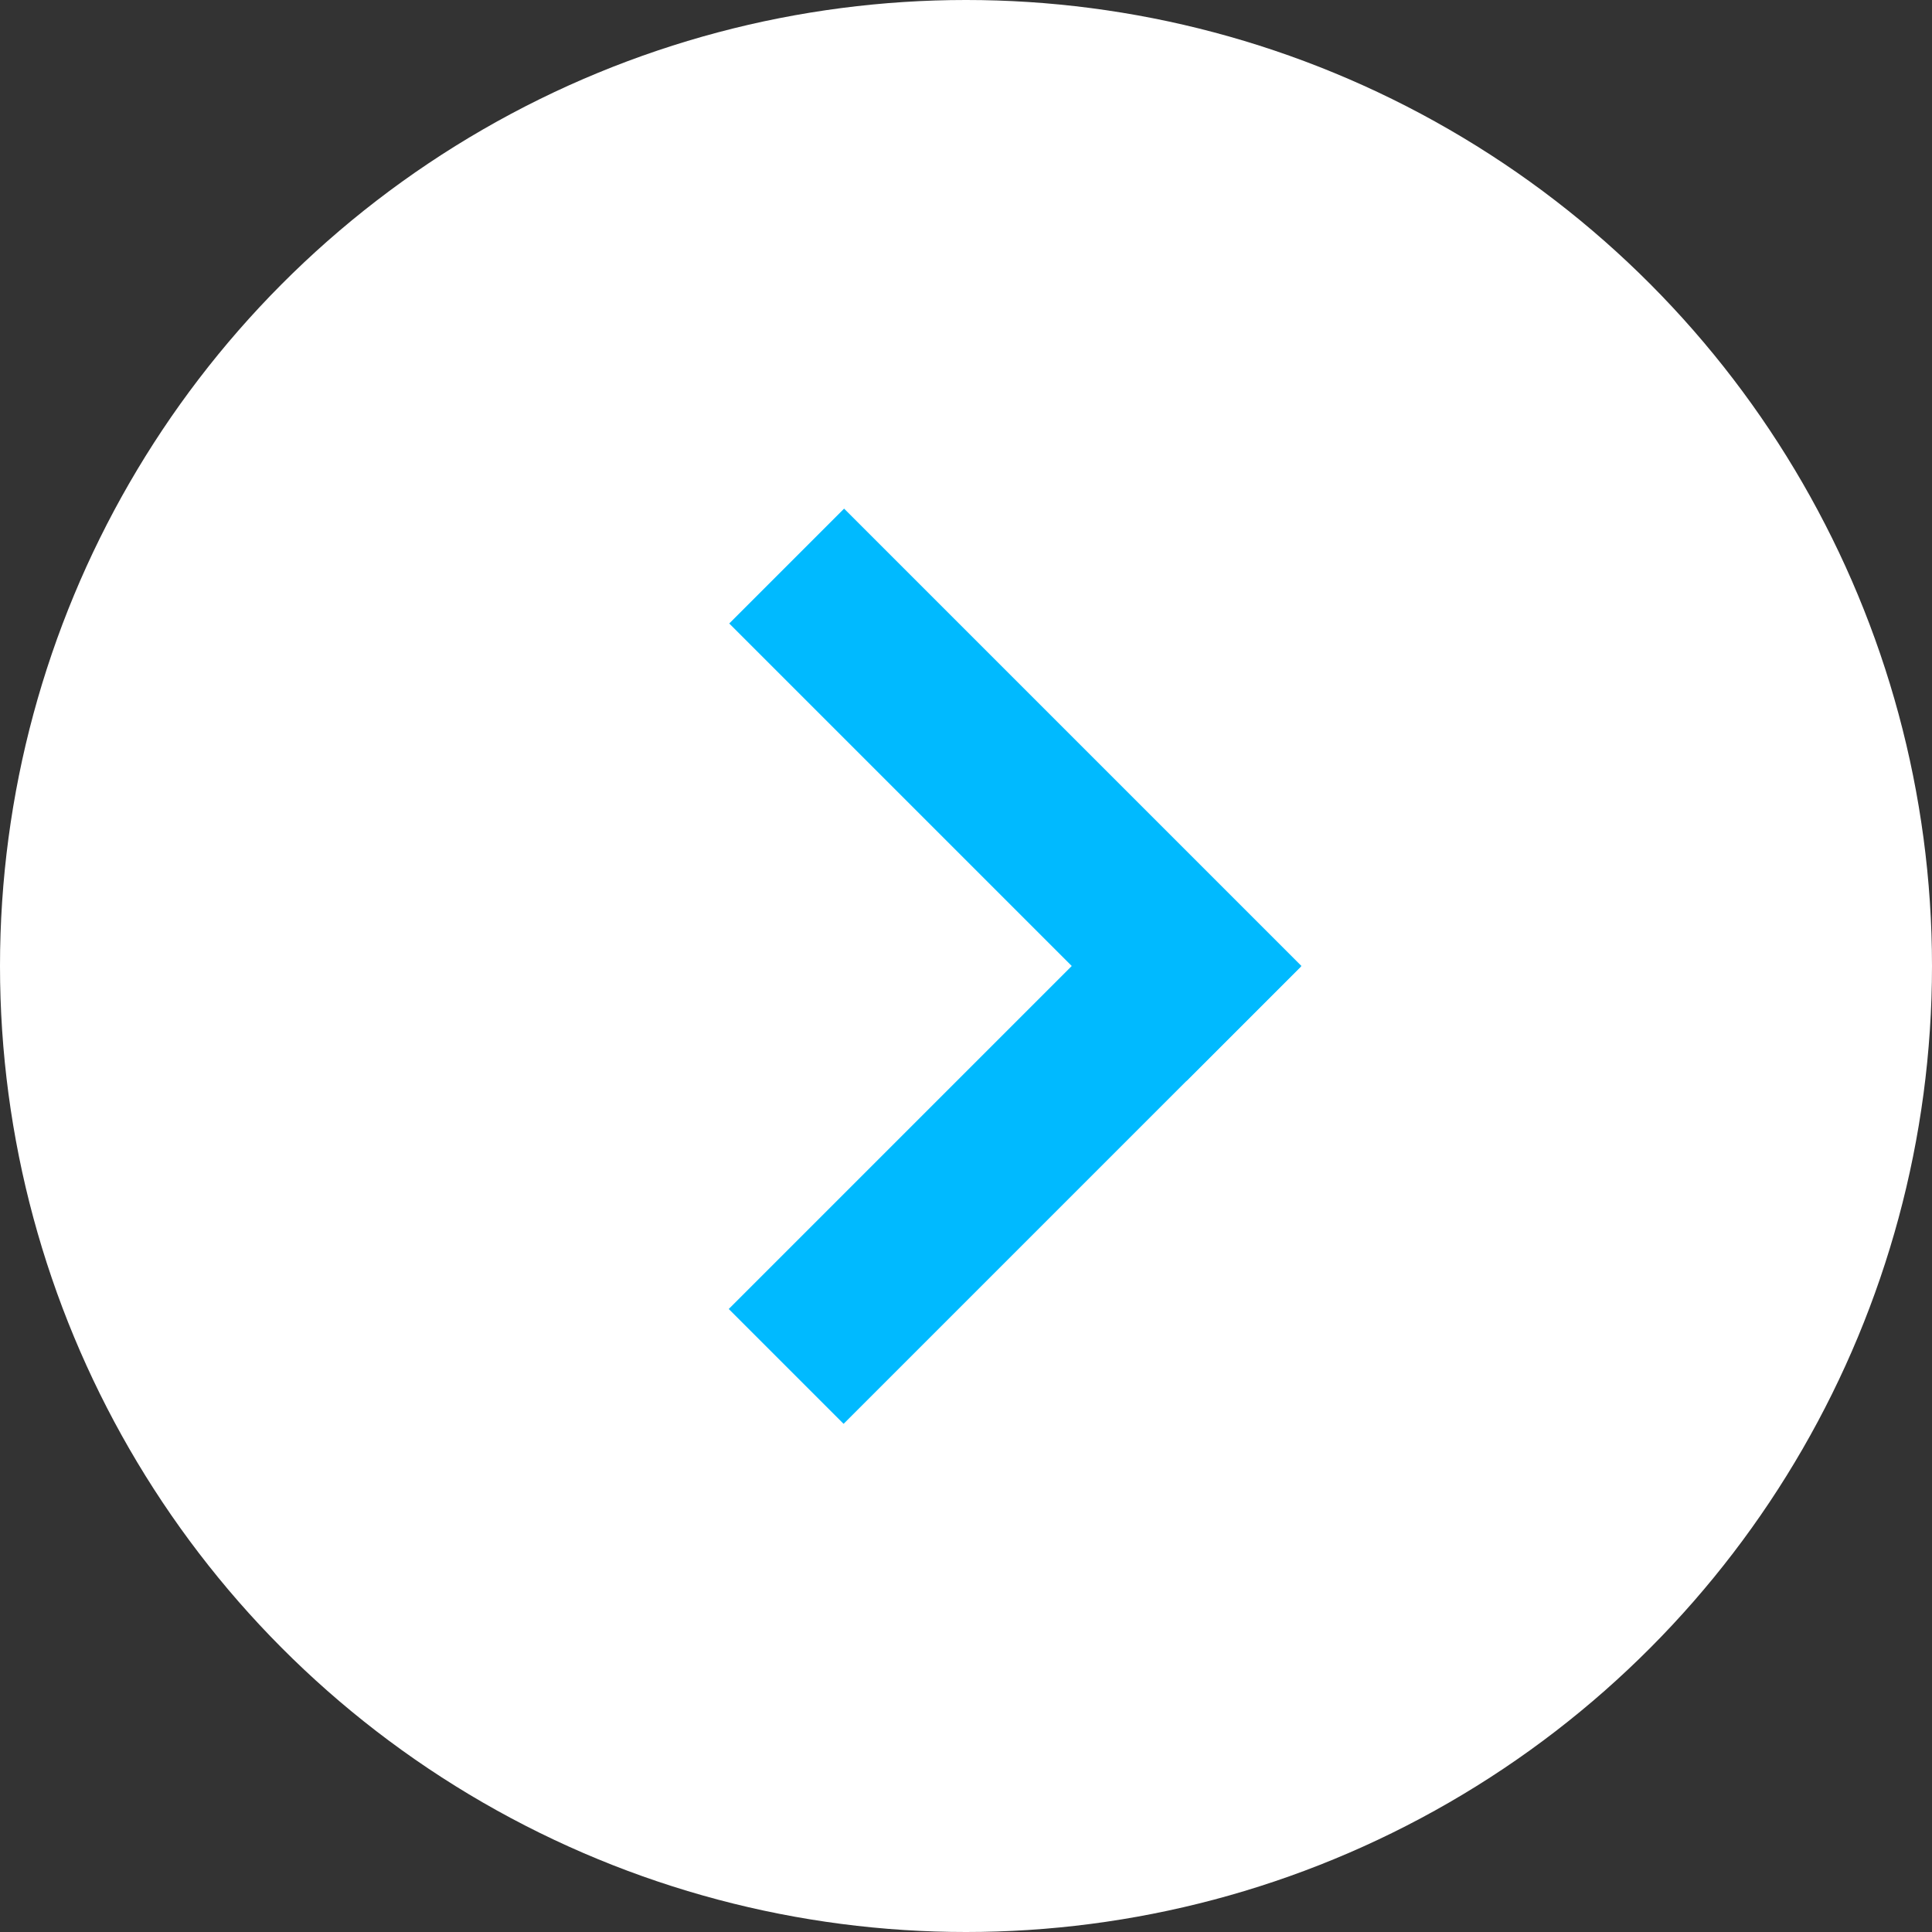
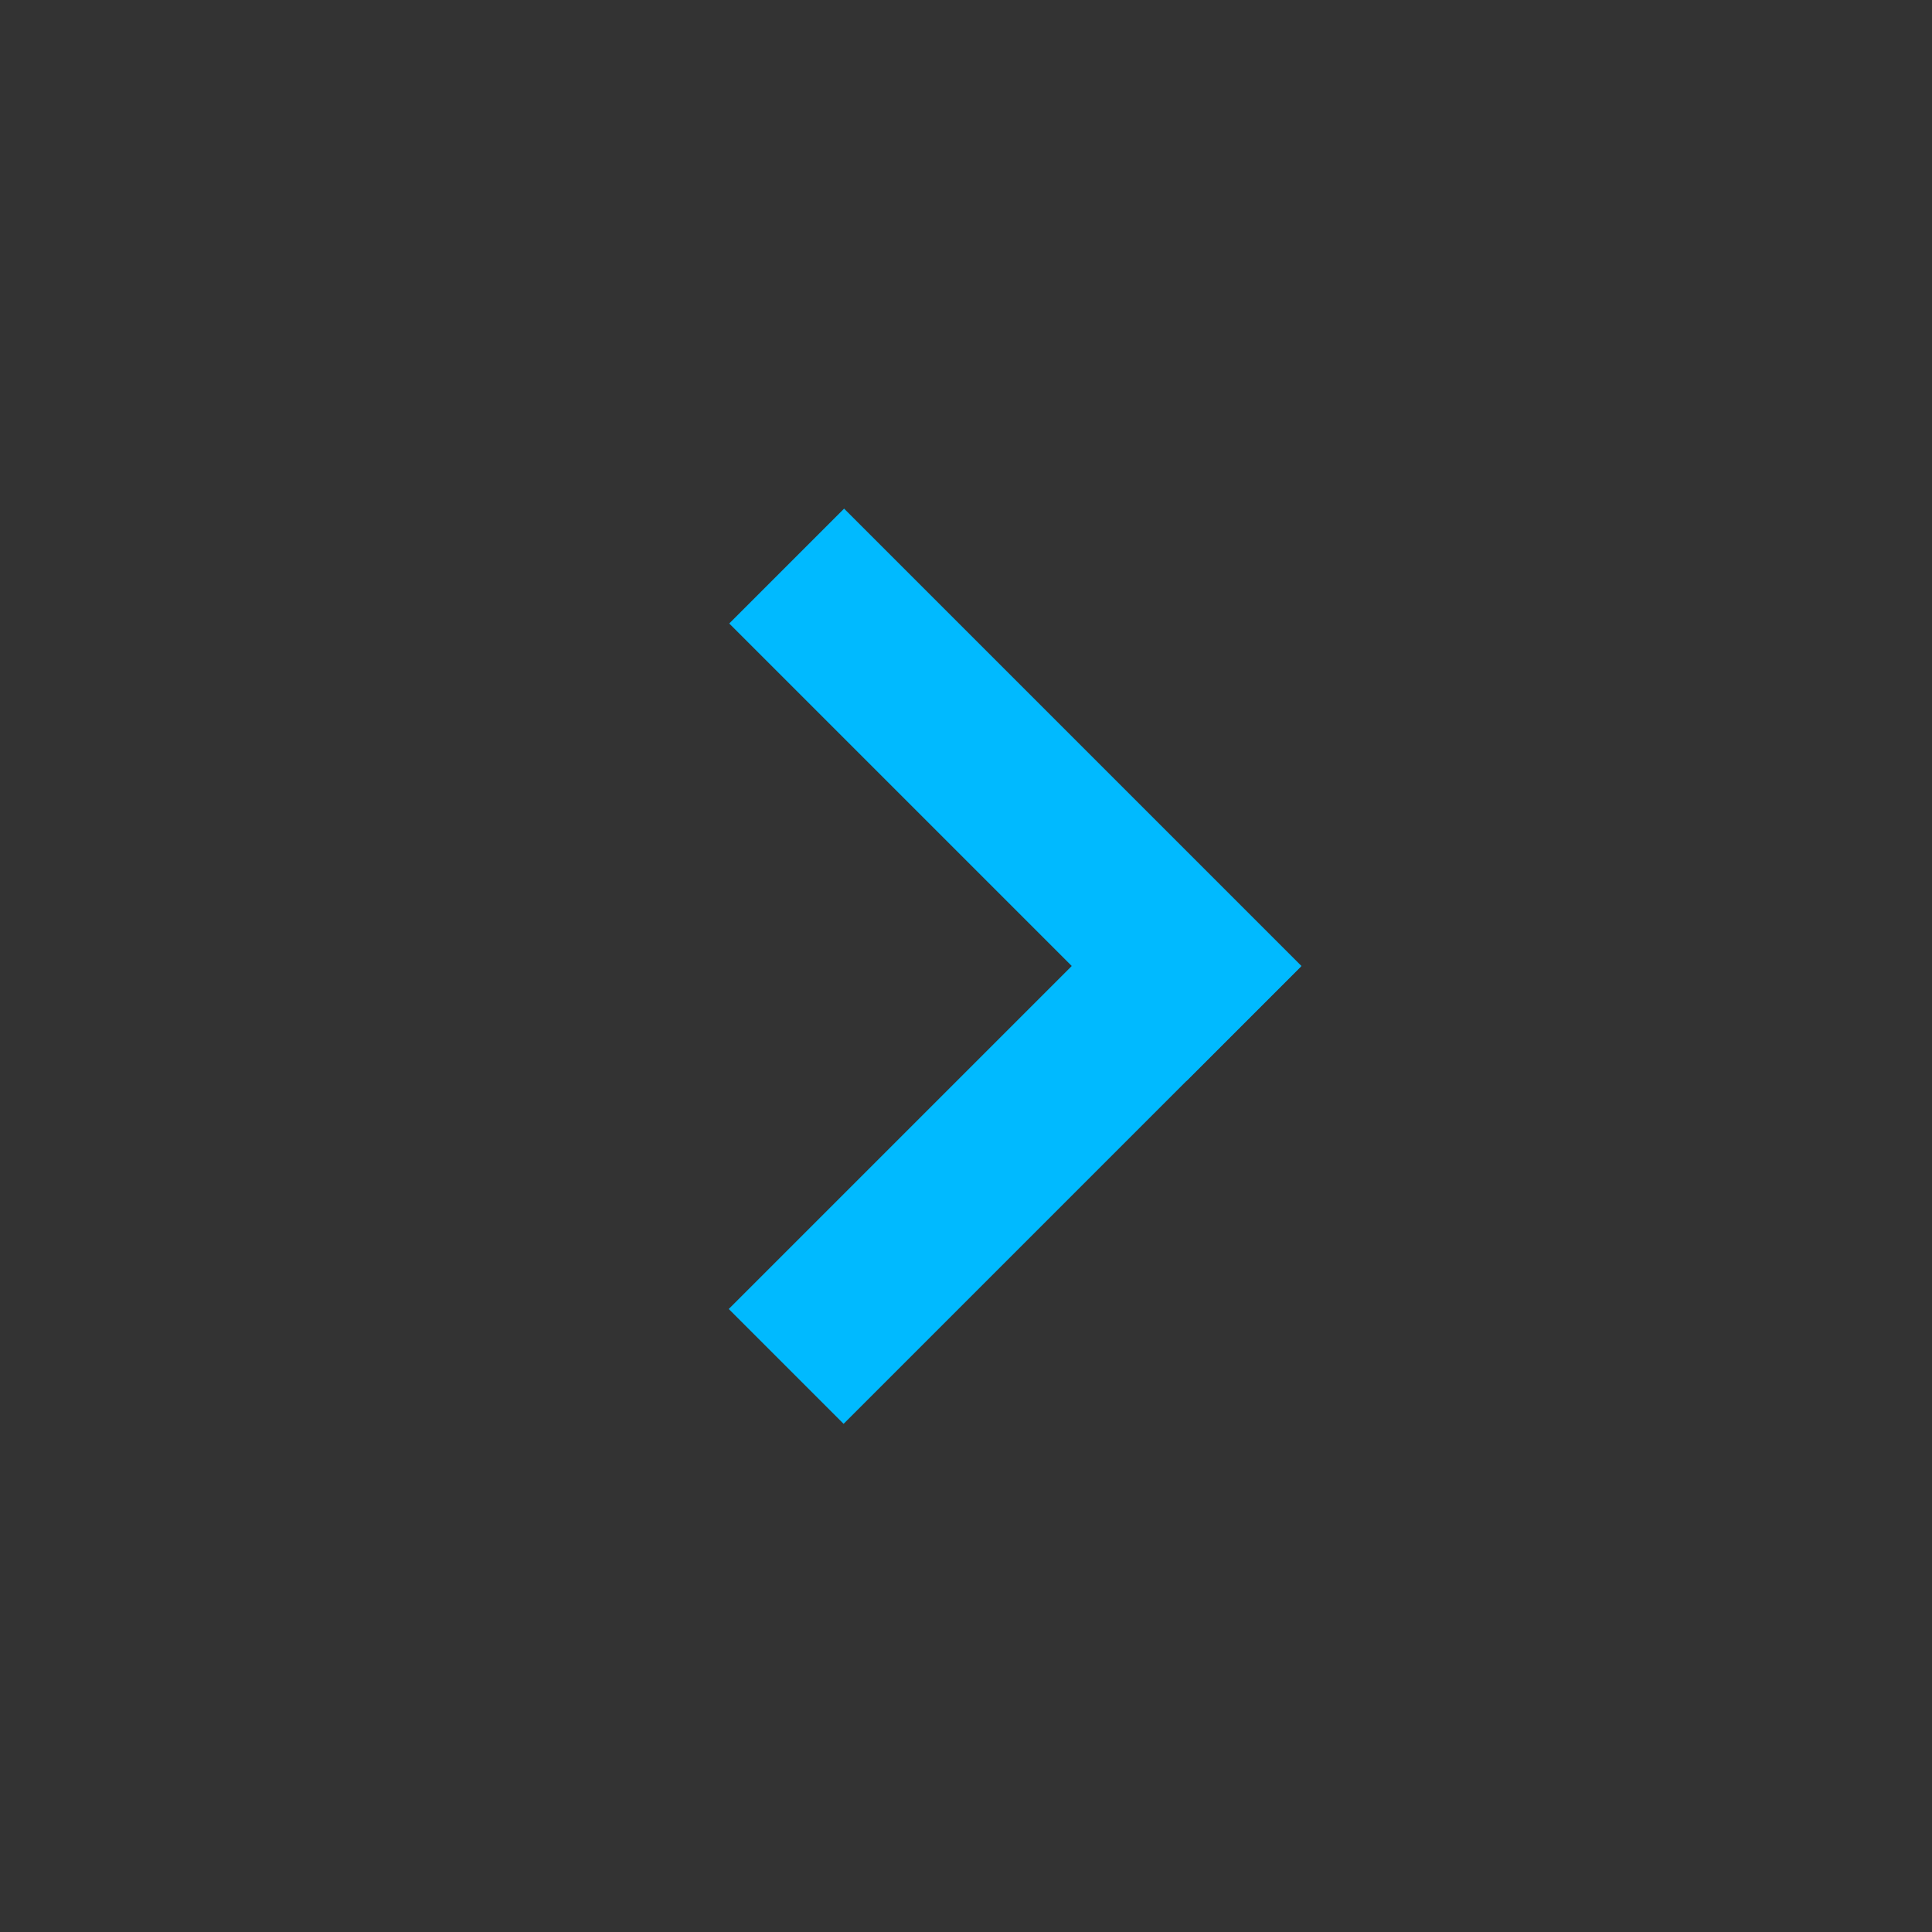
<svg xmlns="http://www.w3.org/2000/svg" width="30" height="30" viewBox="0 0 30 30" fill="none">
  <rect x="0" y="0" width="30" height="30" fill="#333333" stroke="none" />
-   <circle cx="15" cy="15" r="15" fill="white" />
  <rect x="11.316" y="20.326" width="10.043" height="2.522" transform="rotate(-45 11.316 20.326)" fill="#00BAFF" />
  <rect x="13.107" y="7.898" width="10.043" height="2.522" transform="rotate(45 13.107 7.898)" fill="#00BAFF" />
</svg>